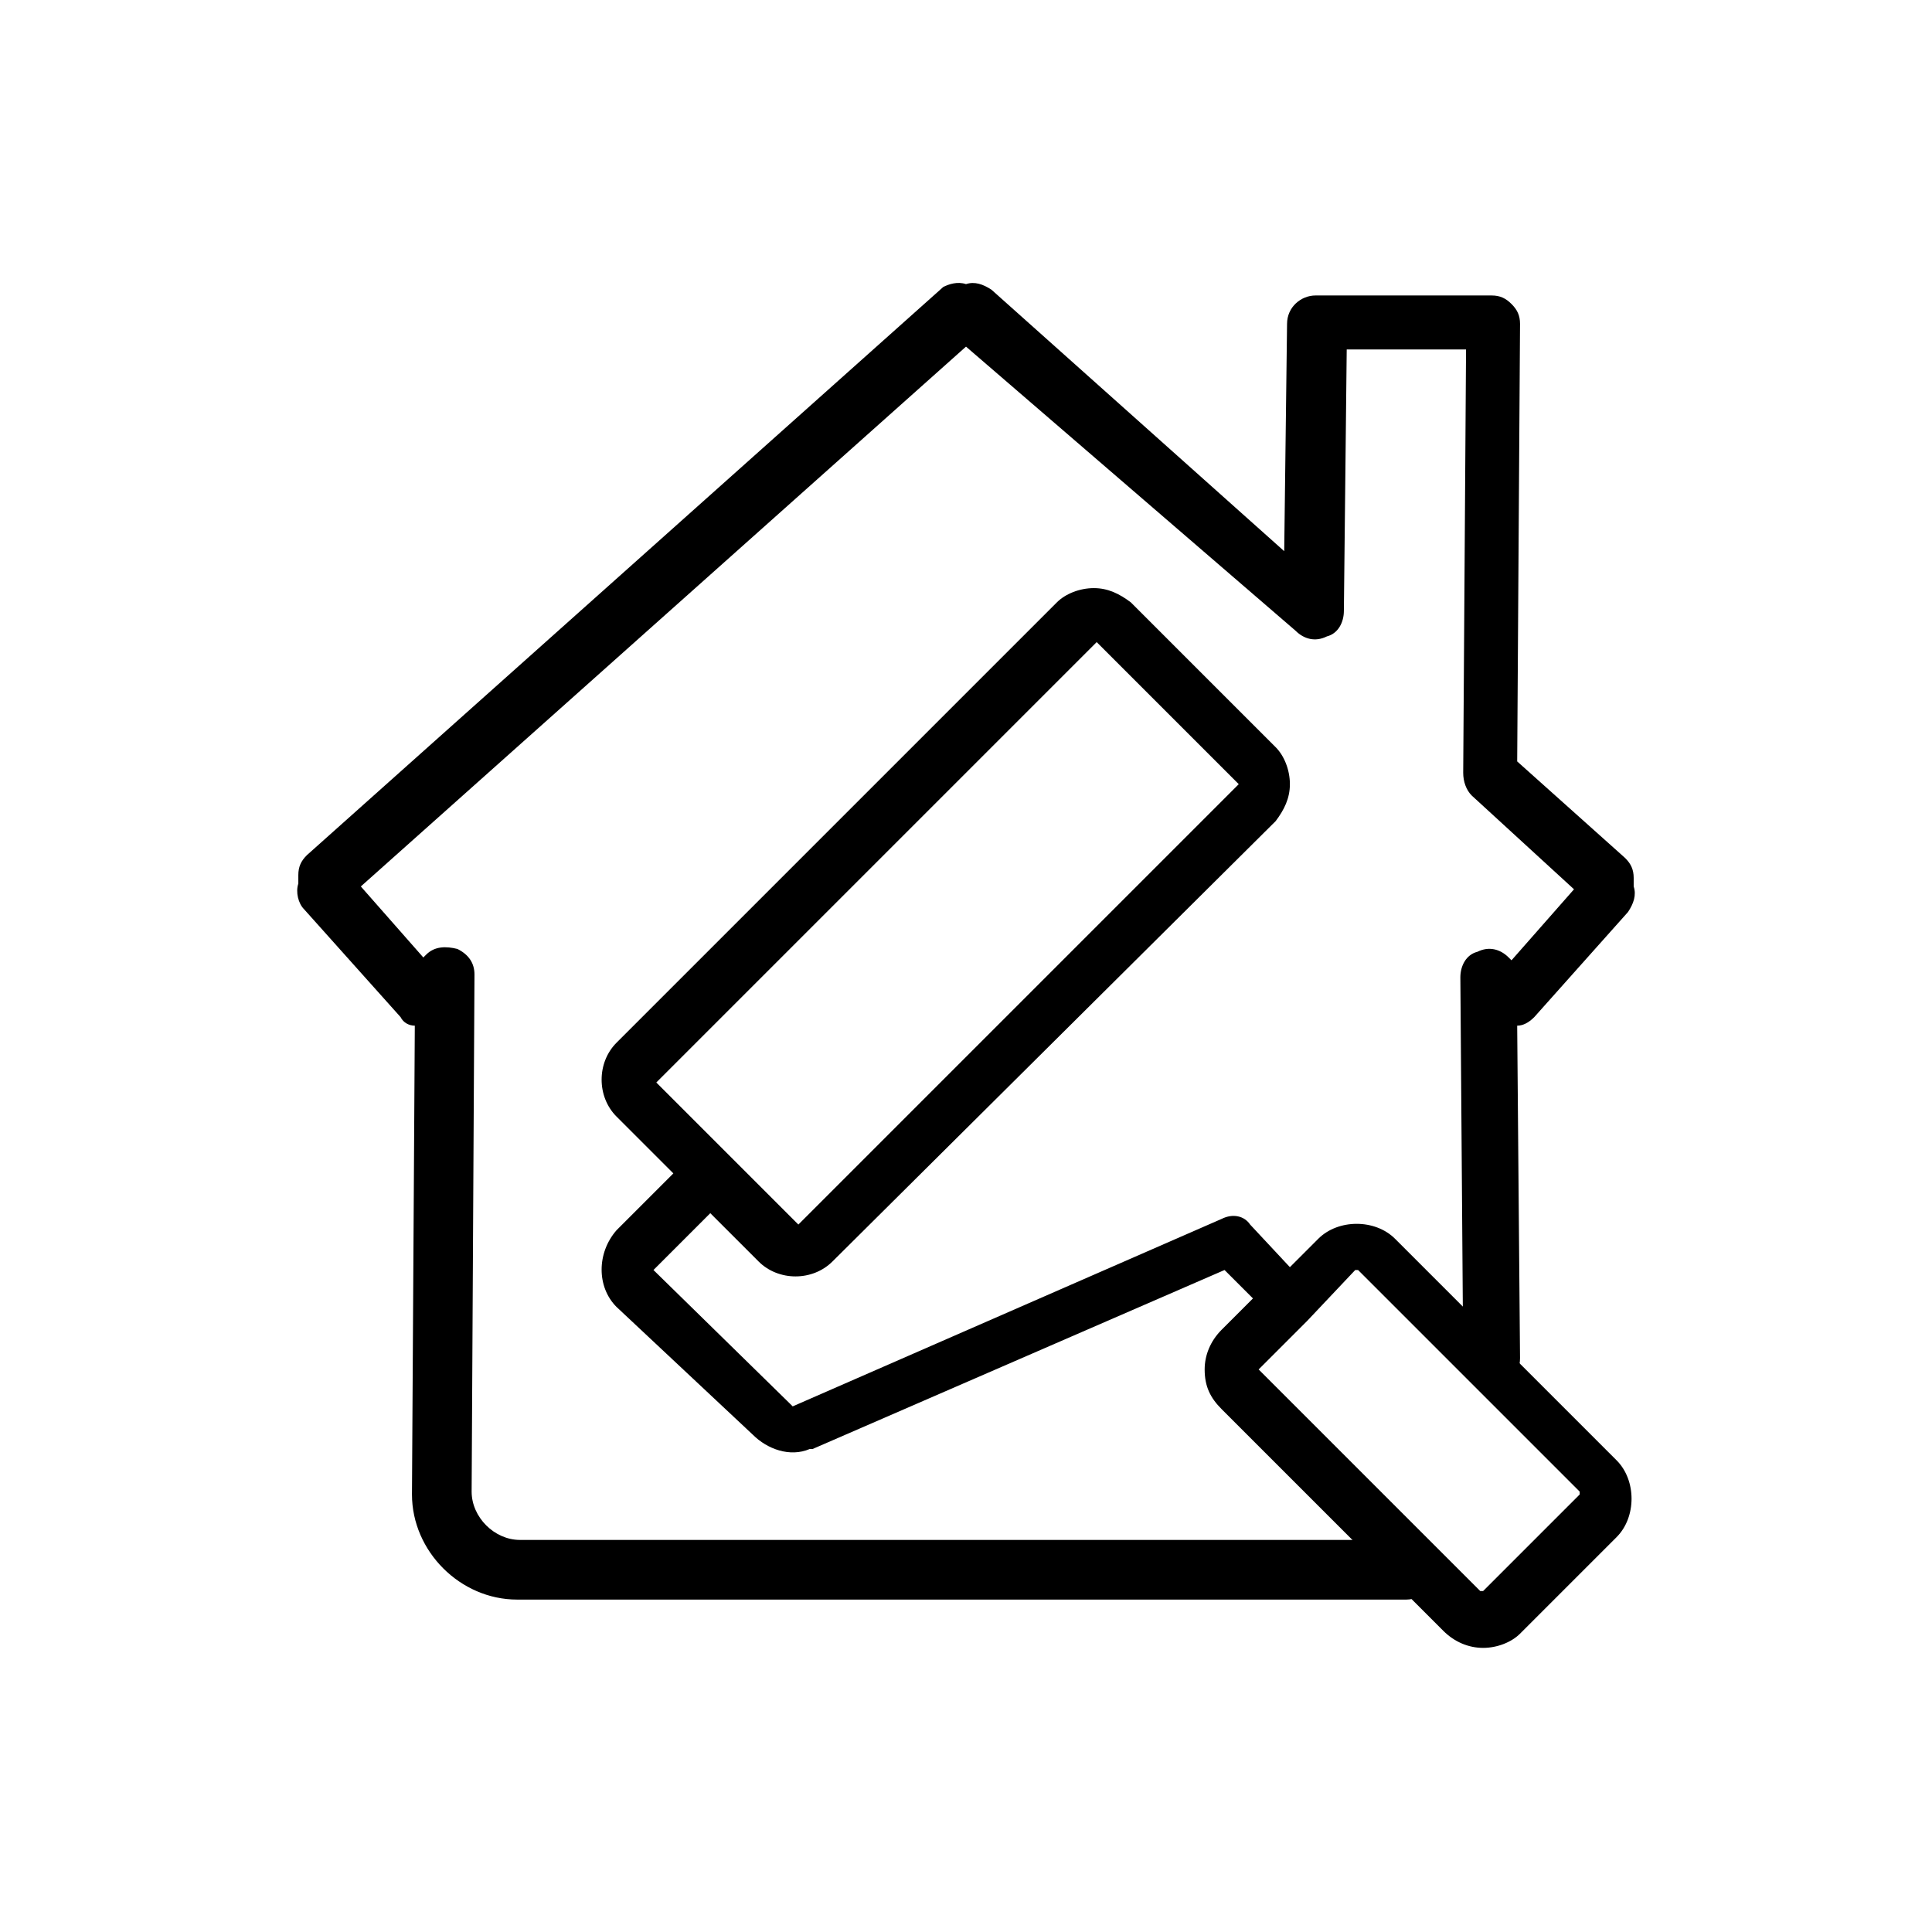
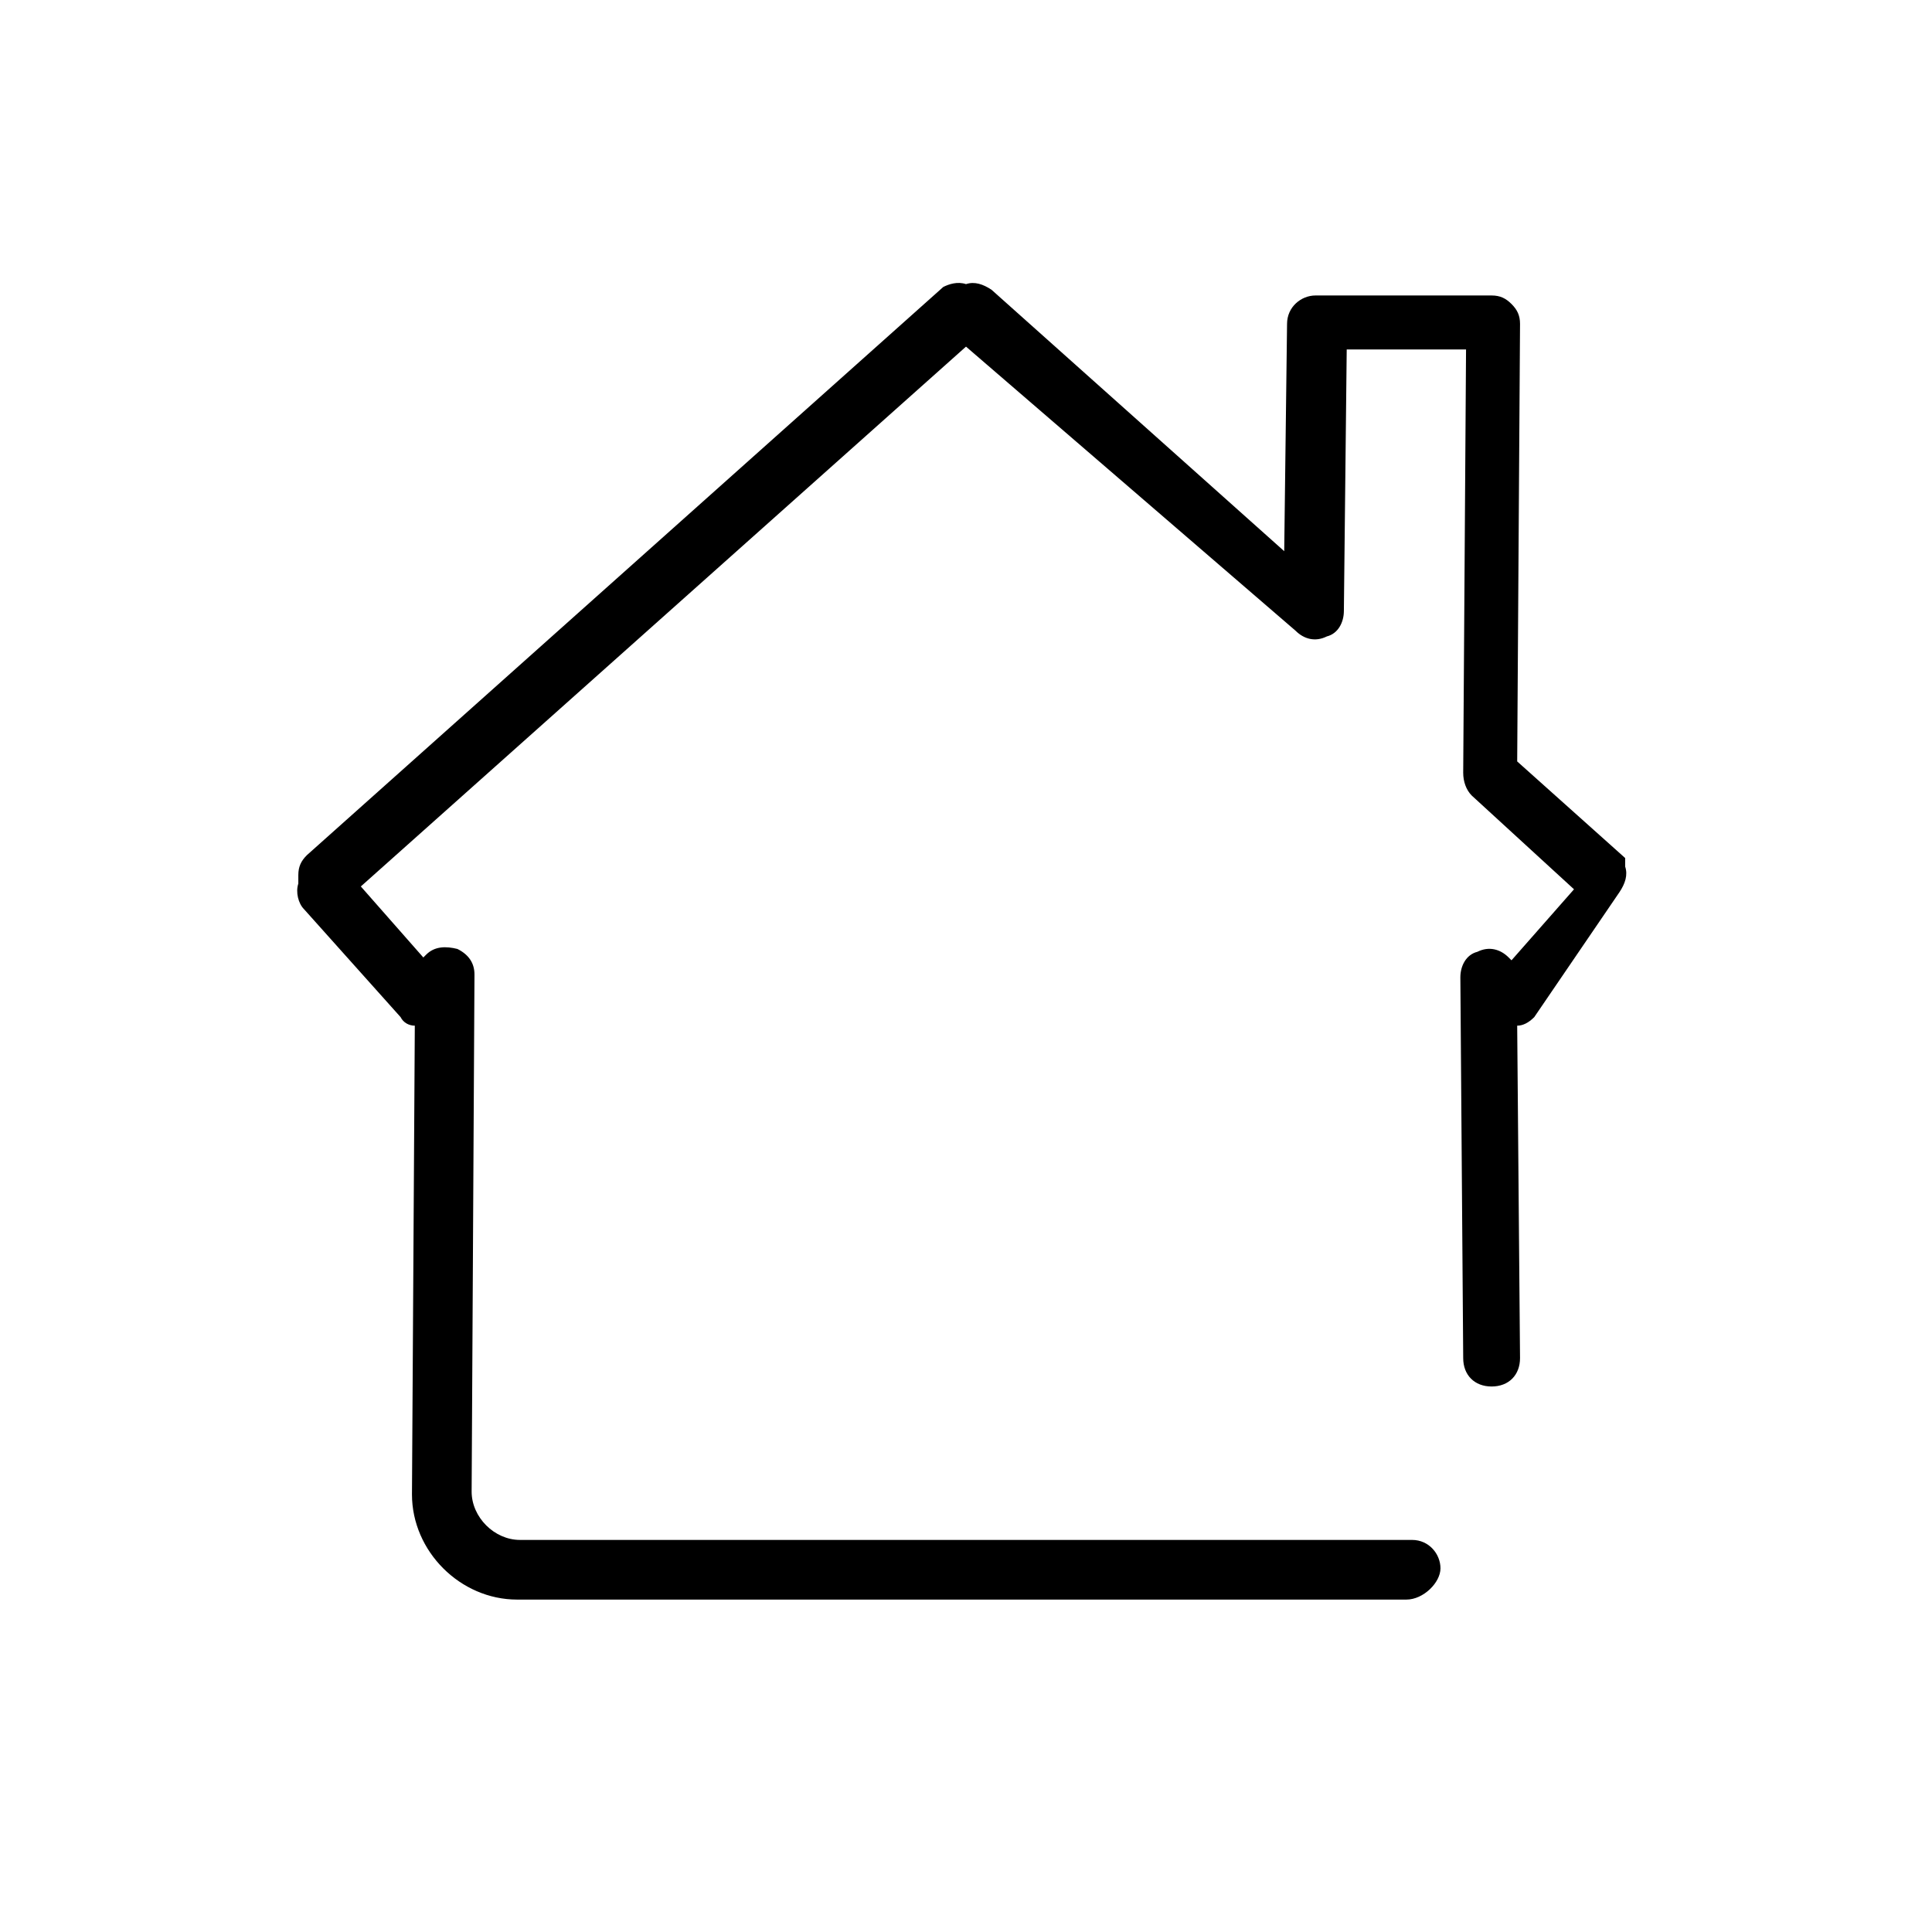
<svg xmlns="http://www.w3.org/2000/svg" xml:space="preserve" style="enable-background:new 0 0 68 68" viewBox="0 0 68 68">
-   <path d="M49.5 56.3H18.2c-2 0-3.7-1.7-3.7-3.7l.1-16.5c-.2 0-.4-.1-.5-.3L10.7 32c-.2-.2-.3-.6-.2-.9v-.3c0-.3.1-.5.3-.7l22.4-20c.2-.1.5-.2.8-.1.3-.1.6 0 .9.2l10.3 9.2.1-8c0-.6.5-1 1-1h6.2c.3 0 .5.1.7.3.2.2.3.4.3.7l-.1 15.4 3.8 3.4c.2.2.3.4.3.7v.3c.1.3 0 .6-.2.9L54 35.8c-.2.2-.4.3-.6.3l.1 11.7c0 .6-.4 1-1 1s-1-.4-1-1l-.1-13.4c0-.4.2-.8.6-.9.4-.2.8-.1 1.1.2l.1.1 2.2-2.5-3.6-3.3c-.2-.2-.3-.5-.3-.8l.1-14.9h-4.2l-.1 9.2c0 .4-.2.8-.6.9-.4.2-.8.1-1.1-.2L34 12.2l-21.3 19 2.2 2.5.1-.1c.3-.3.7-.3 1.1-.2.4.2.6.5.6.9l-.1 18.2c0 .9.8 1.7 1.7 1.7h31.4c.6 0 1 .5 1 1s-.6 1.1-1.2 1.1z" />
-   <path d="M52.2 58c-.5 0-1-.2-1.4-.6L43 49.6c-.4-.4-.6-.8-.6-1.4 0-.5.2-1 .6-1.4l1.1-1.1-1-1L28.6 51h-.1c-.7.3-1.5 0-2-.5L21.7 46c-.7-.7-.7-1.9 0-2.7l2-2-2-2c-.7-.7-.7-1.9 0-2.6l15.5-15.5c.3-.3.8-.5 1.3-.5s.9.2 1.3.5l5.1 5.1c.3.3.5.8.5 1.3s-.2.9-.5 1.3L29.3 44.4c-.7.7-1.9.7-2.6 0L25 42.7l-2 2 4.8 4.7.1.1L43 42.9c.4-.2.8-.1 1 .2l1.4 1.5 1-1c.7-.7 2-.7 2.7 0l7.8 7.8c.7.7.7 2 0 2.7l-3.4 3.4c-.3.3-.8.5-1.3.5zM46 46.5l-1.7 1.7 7.8 7.8h.1l3.4-3.4v-.1l-7.8-7.8h-.1L46 46.5zm-17.8 3.9zm-5.1-12.3 5 5 15.5-15.5-5-5-15.5 15.5zm-.7-.6.7.7-.7-.7z" />
+   <path d="M49.5 56.3H18.2c-2 0-3.7-1.7-3.7-3.7l.1-16.5c-.2 0-.4-.1-.5-.3L10.7 32c-.2-.2-.3-.6-.2-.9v-.3c0-.3.1-.5.3-.7l22.4-20c.2-.1.5-.2.8-.1.3-.1.6 0 .9.2l10.3 9.2.1-8c0-.6.5-1 1-1h6.2c.3 0 .5.1.7.3.2.2.3.4.3.7l-.1 15.4 3.8 3.4v.3c.1.3 0 .6-.2.9L54 35.8c-.2.2-.4.3-.6.3l.1 11.7c0 .6-.4 1-1 1s-1-.4-1-1l-.1-13.4c0-.4.2-.8.6-.9.4-.2.8-.1 1.1.2l.1.1 2.2-2.5-3.6-3.3c-.2-.2-.3-.5-.3-.8l.1-14.9h-4.2l-.1 9.2c0 .4-.2.8-.6.9-.4.2-.8.1-1.1-.2L34 12.2l-21.3 19 2.2 2.5.1-.1c.3-.3.7-.3 1.1-.2.4.2.6.5.6.9l-.1 18.2c0 .9.8 1.7 1.7 1.7h31.4c.6 0 1 .5 1 1s-.6 1.1-1.2 1.1z" />
</svg>